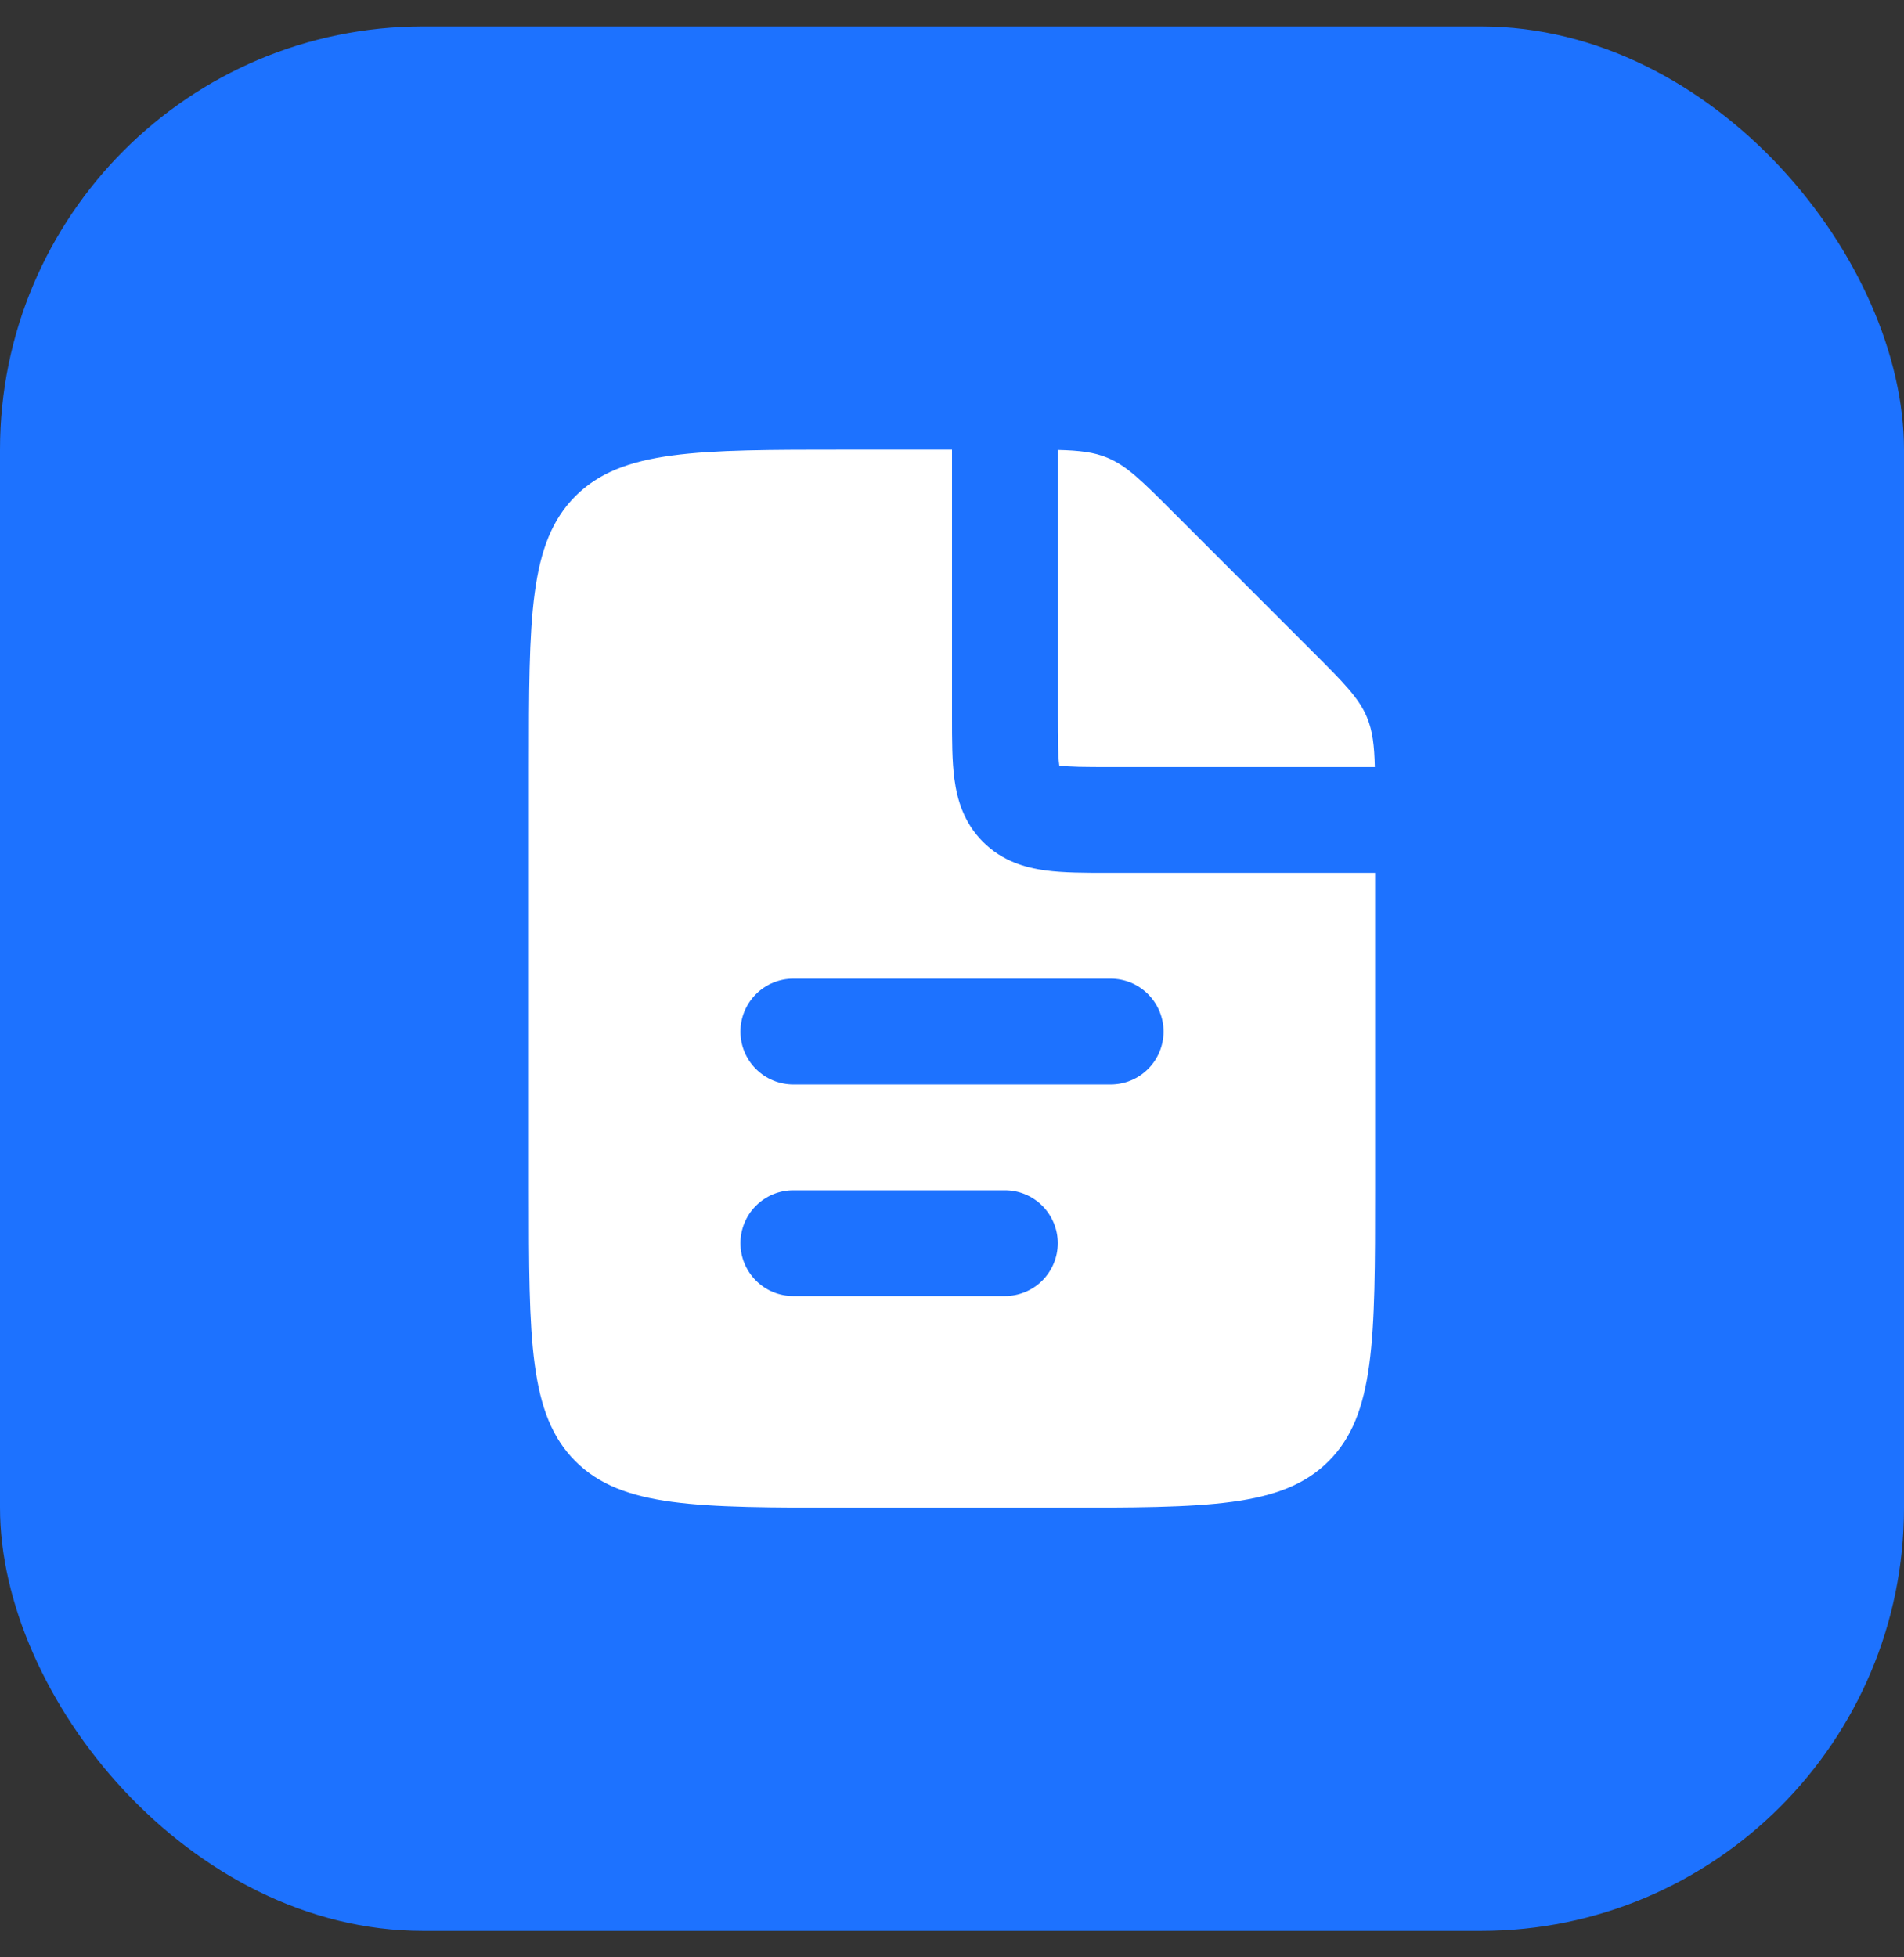
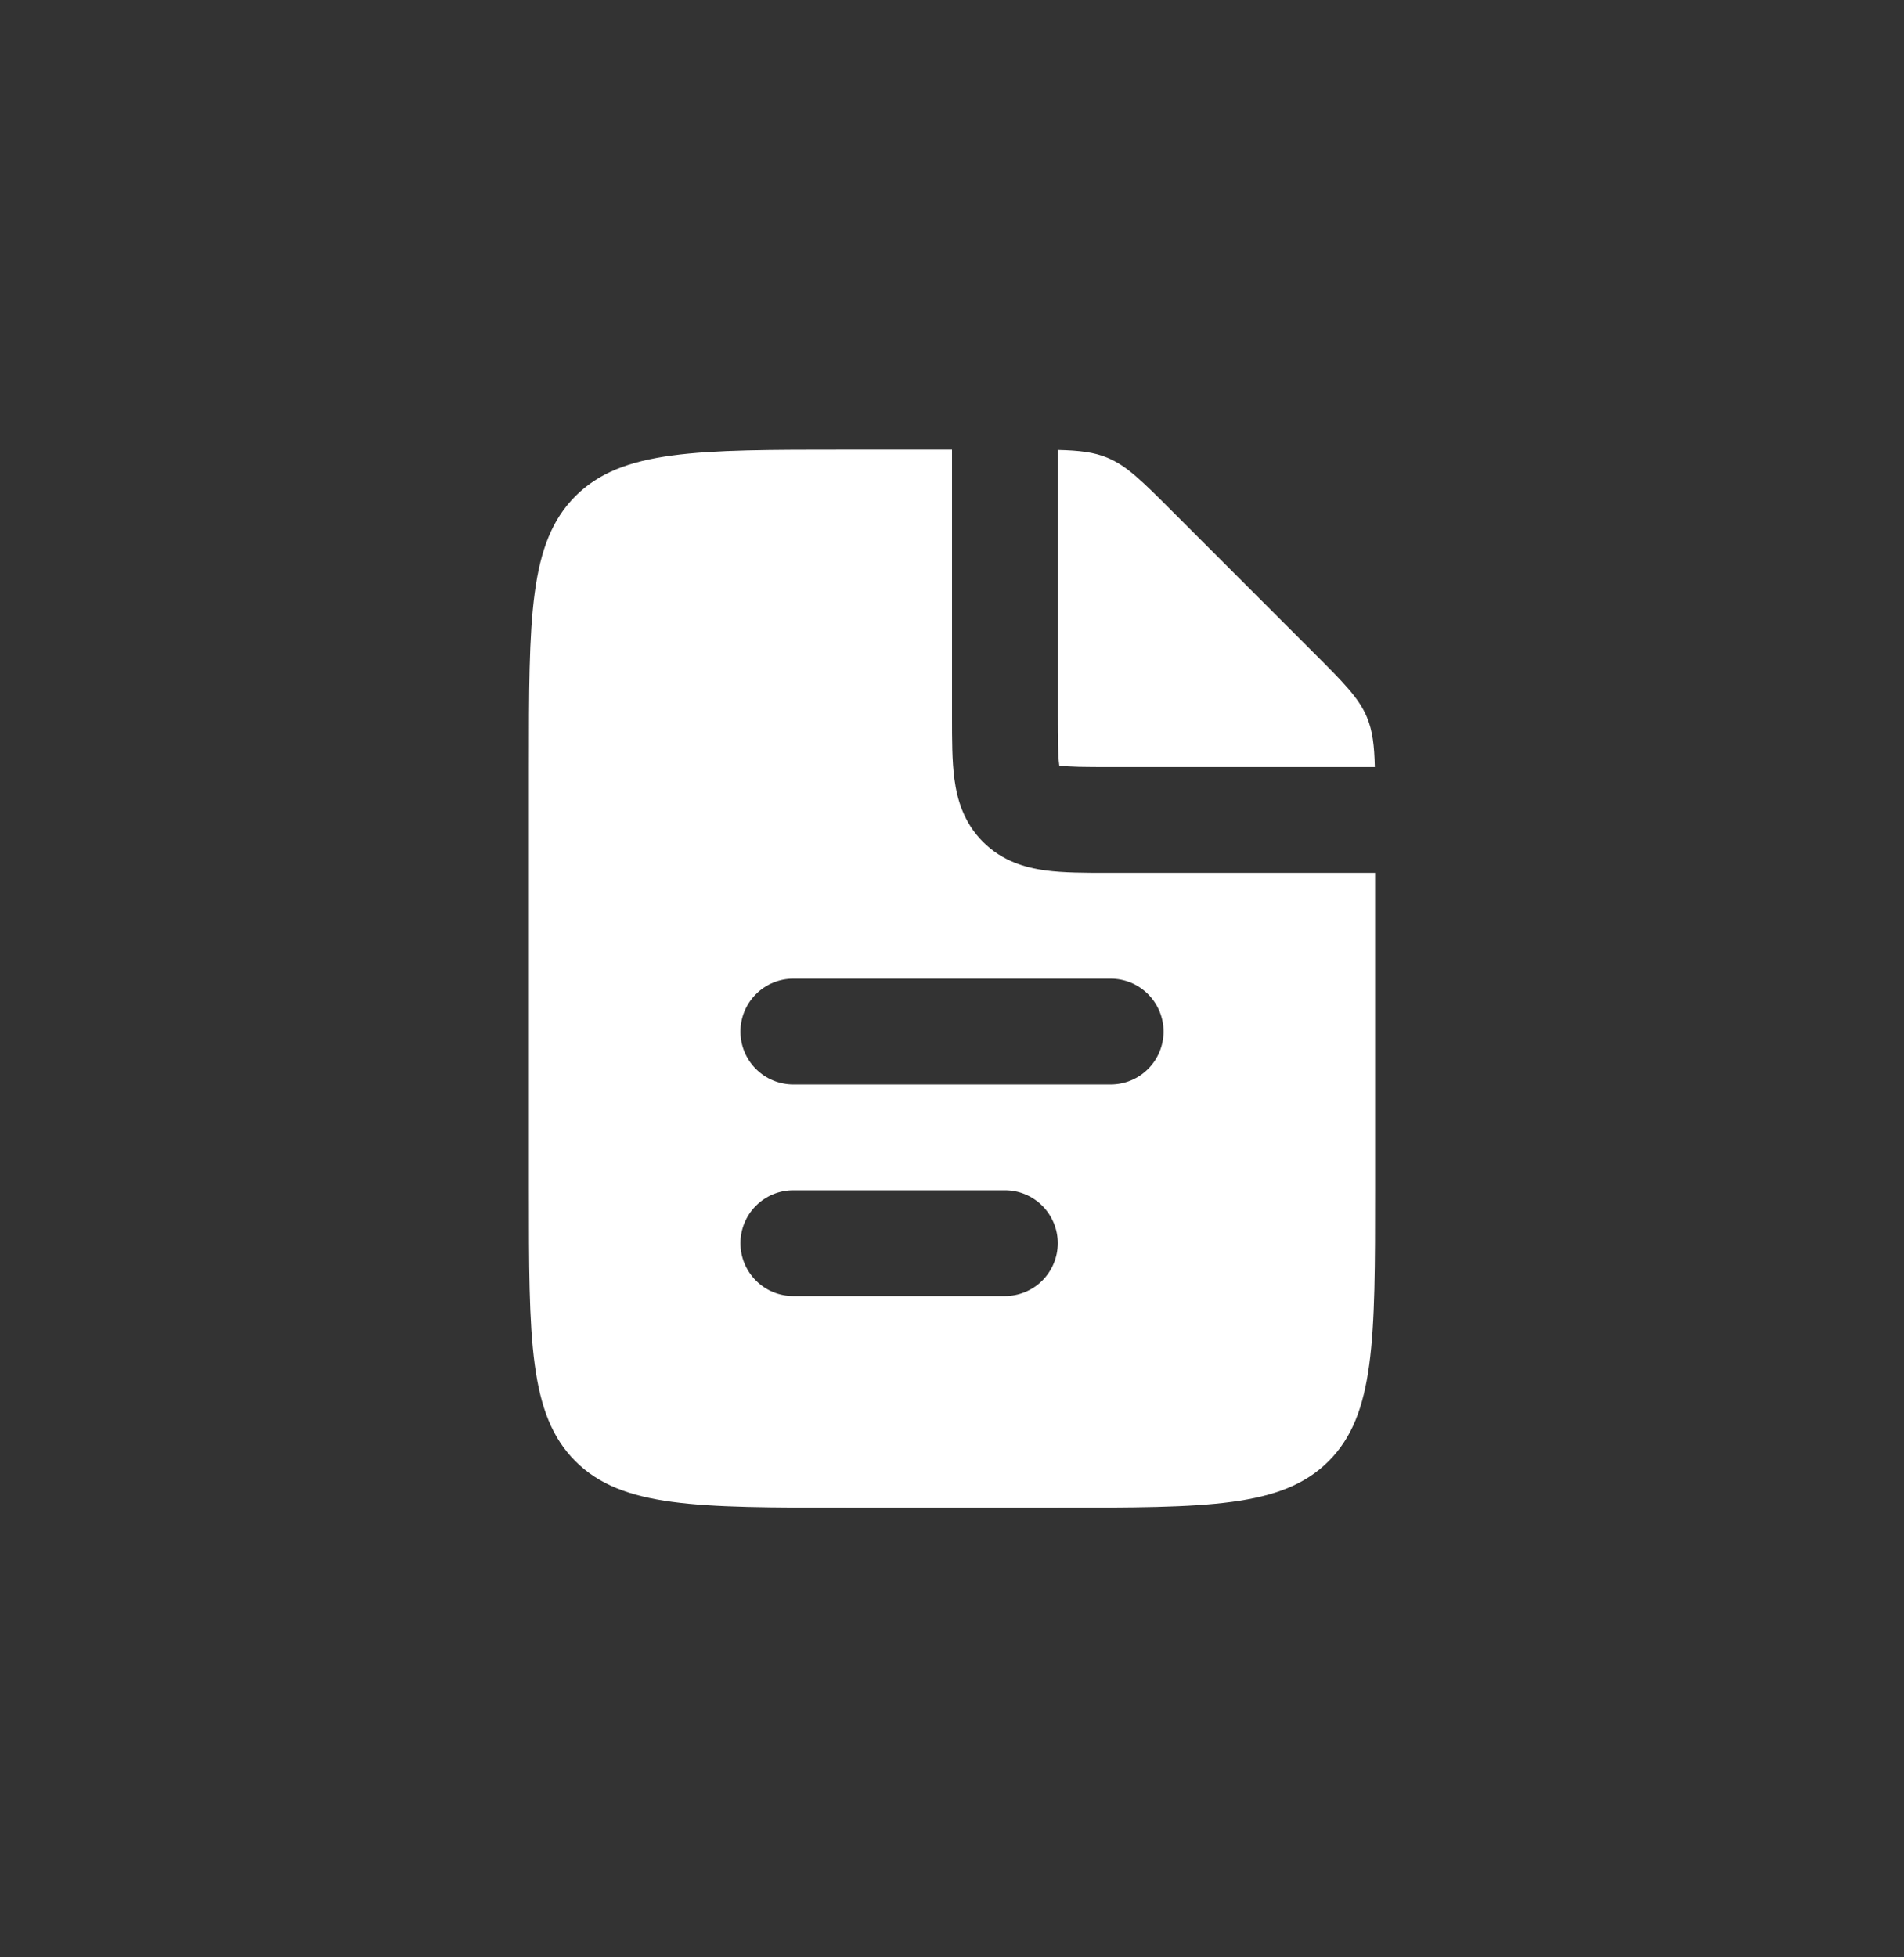
<svg xmlns="http://www.w3.org/2000/svg" width="36" height="37" viewBox="0 0 36 37" fill="none">
  <rect x="0" y="0" width="36" height="37" fill="#333333" stroke="none" />
-   <rect y="0.5" width="36" height="36" rx="8" fill="#1D72FF" />
  <path fill-rule="evenodd" clip-rule="evenodd" d="M18 8.5V13.554C18 13.978 18 14.391 18.046 14.731C18.097 15.114 18.223 15.551 18.586 15.914C18.949 16.277 19.386 16.403 19.77 16.454C20.11 16.5 20.522 16.5 20.946 16.5H26V22.5C26 25.328 26 26.743 25.121 27.621C24.243 28.5 22.828 28.5 20 28.5H16C13.172 28.5 11.757 28.5 10.879 27.621C10 26.743 10 25.328 10 22.5V14.5C10 11.672 10 10.257 10.879 9.379C11.757 8.5 13.172 8.5 16 8.5H18ZM20 8.505V13.5C20 14 20.002 14.274 20.028 14.464V14.471L20.036 14.472C20.226 14.498 20.5 14.5 21 14.5H25.995C25.985 14.088 25.952 13.816 25.848 13.563C25.696 13.196 25.407 12.906 24.828 12.328L22.172 9.672C21.594 9.094 21.305 8.804 20.937 8.652C20.684 8.547 20.412 8.515 20 8.505ZM14 19.5C14 19.235 14.105 18.98 14.293 18.793C14.48 18.605 14.735 18.5 15 18.5H21C21.265 18.5 21.519 18.605 21.707 18.793C21.894 18.98 22 19.235 22 19.5C22 19.765 21.894 20.02 21.707 20.207C21.519 20.395 21.265 20.5 21 20.5H15C14.735 20.5 14.48 20.395 14.293 20.207C14.105 20.02 14 19.765 14 19.5ZM15 22.5C14.735 22.5 14.48 22.605 14.293 22.793C14.105 22.98 14 23.235 14 23.5C14 23.765 14.105 24.02 14.293 24.207C14.48 24.395 14.735 24.5 15 24.5H19C19.265 24.5 19.519 24.395 19.707 24.207C19.894 24.02 20 23.765 20 23.5C20 23.235 19.894 22.98 19.707 22.793C19.519 22.605 19.265 22.5 19 22.5H15Z" fill="white" />
</svg>